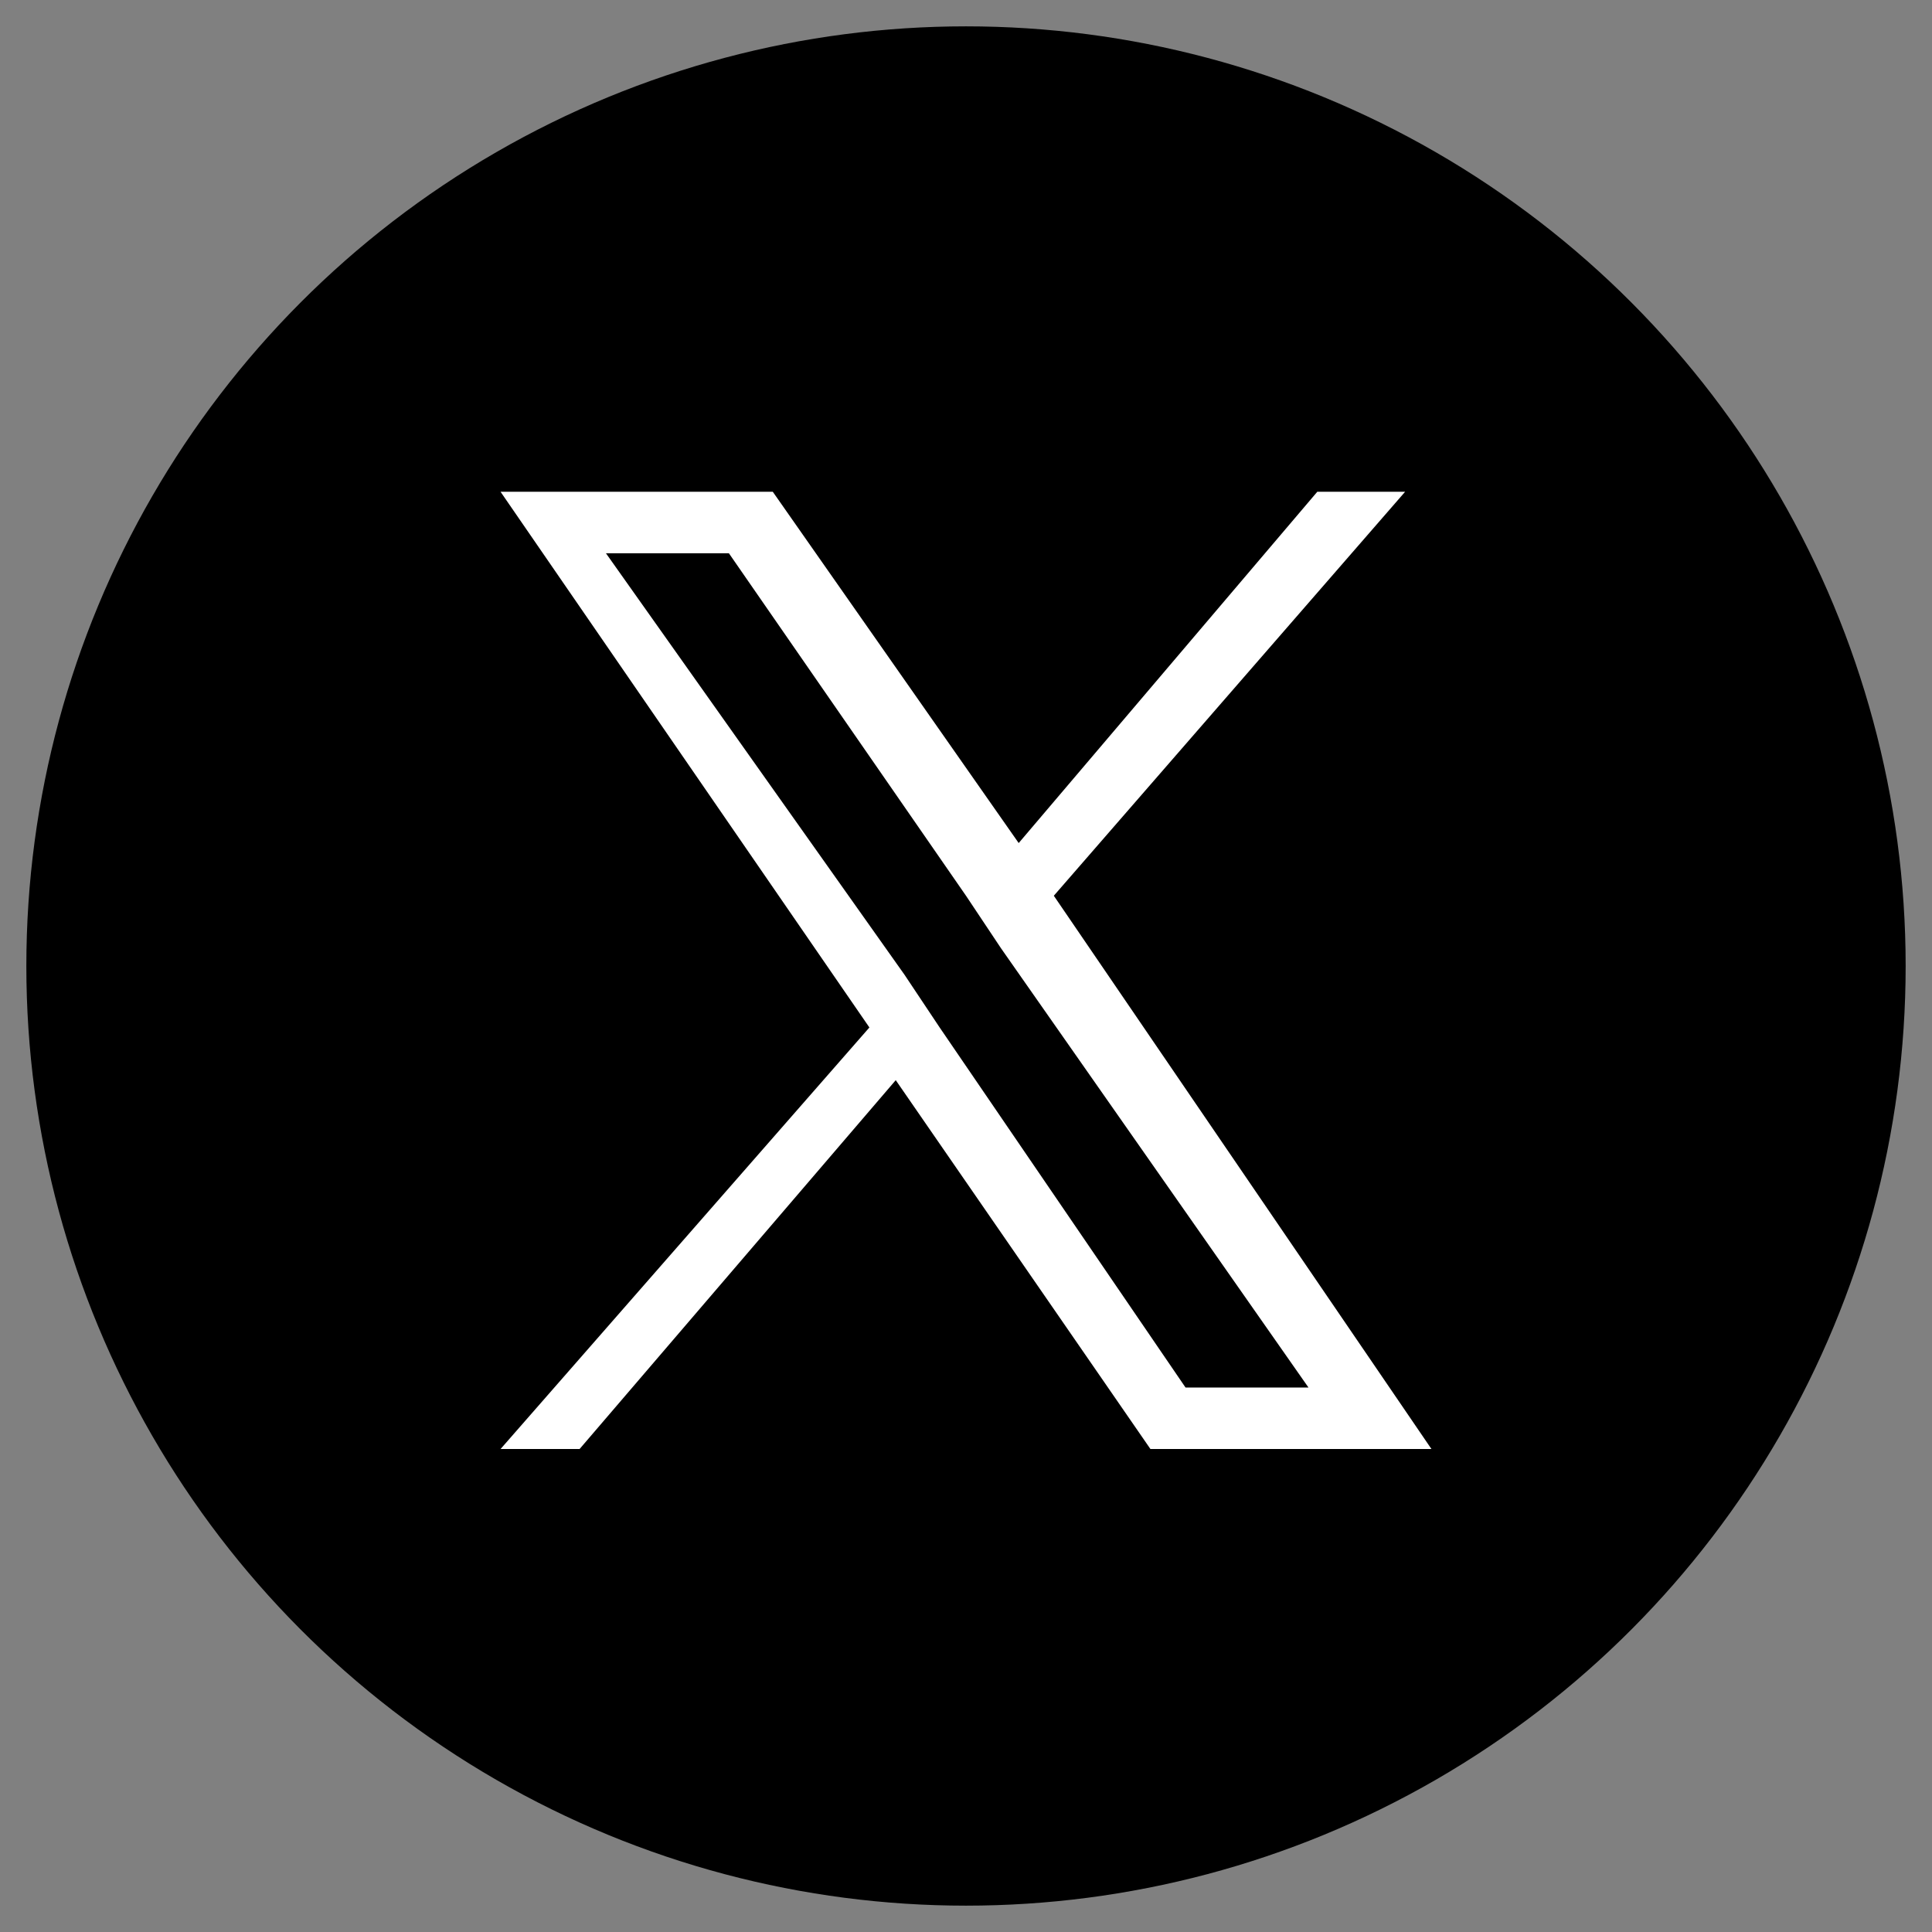
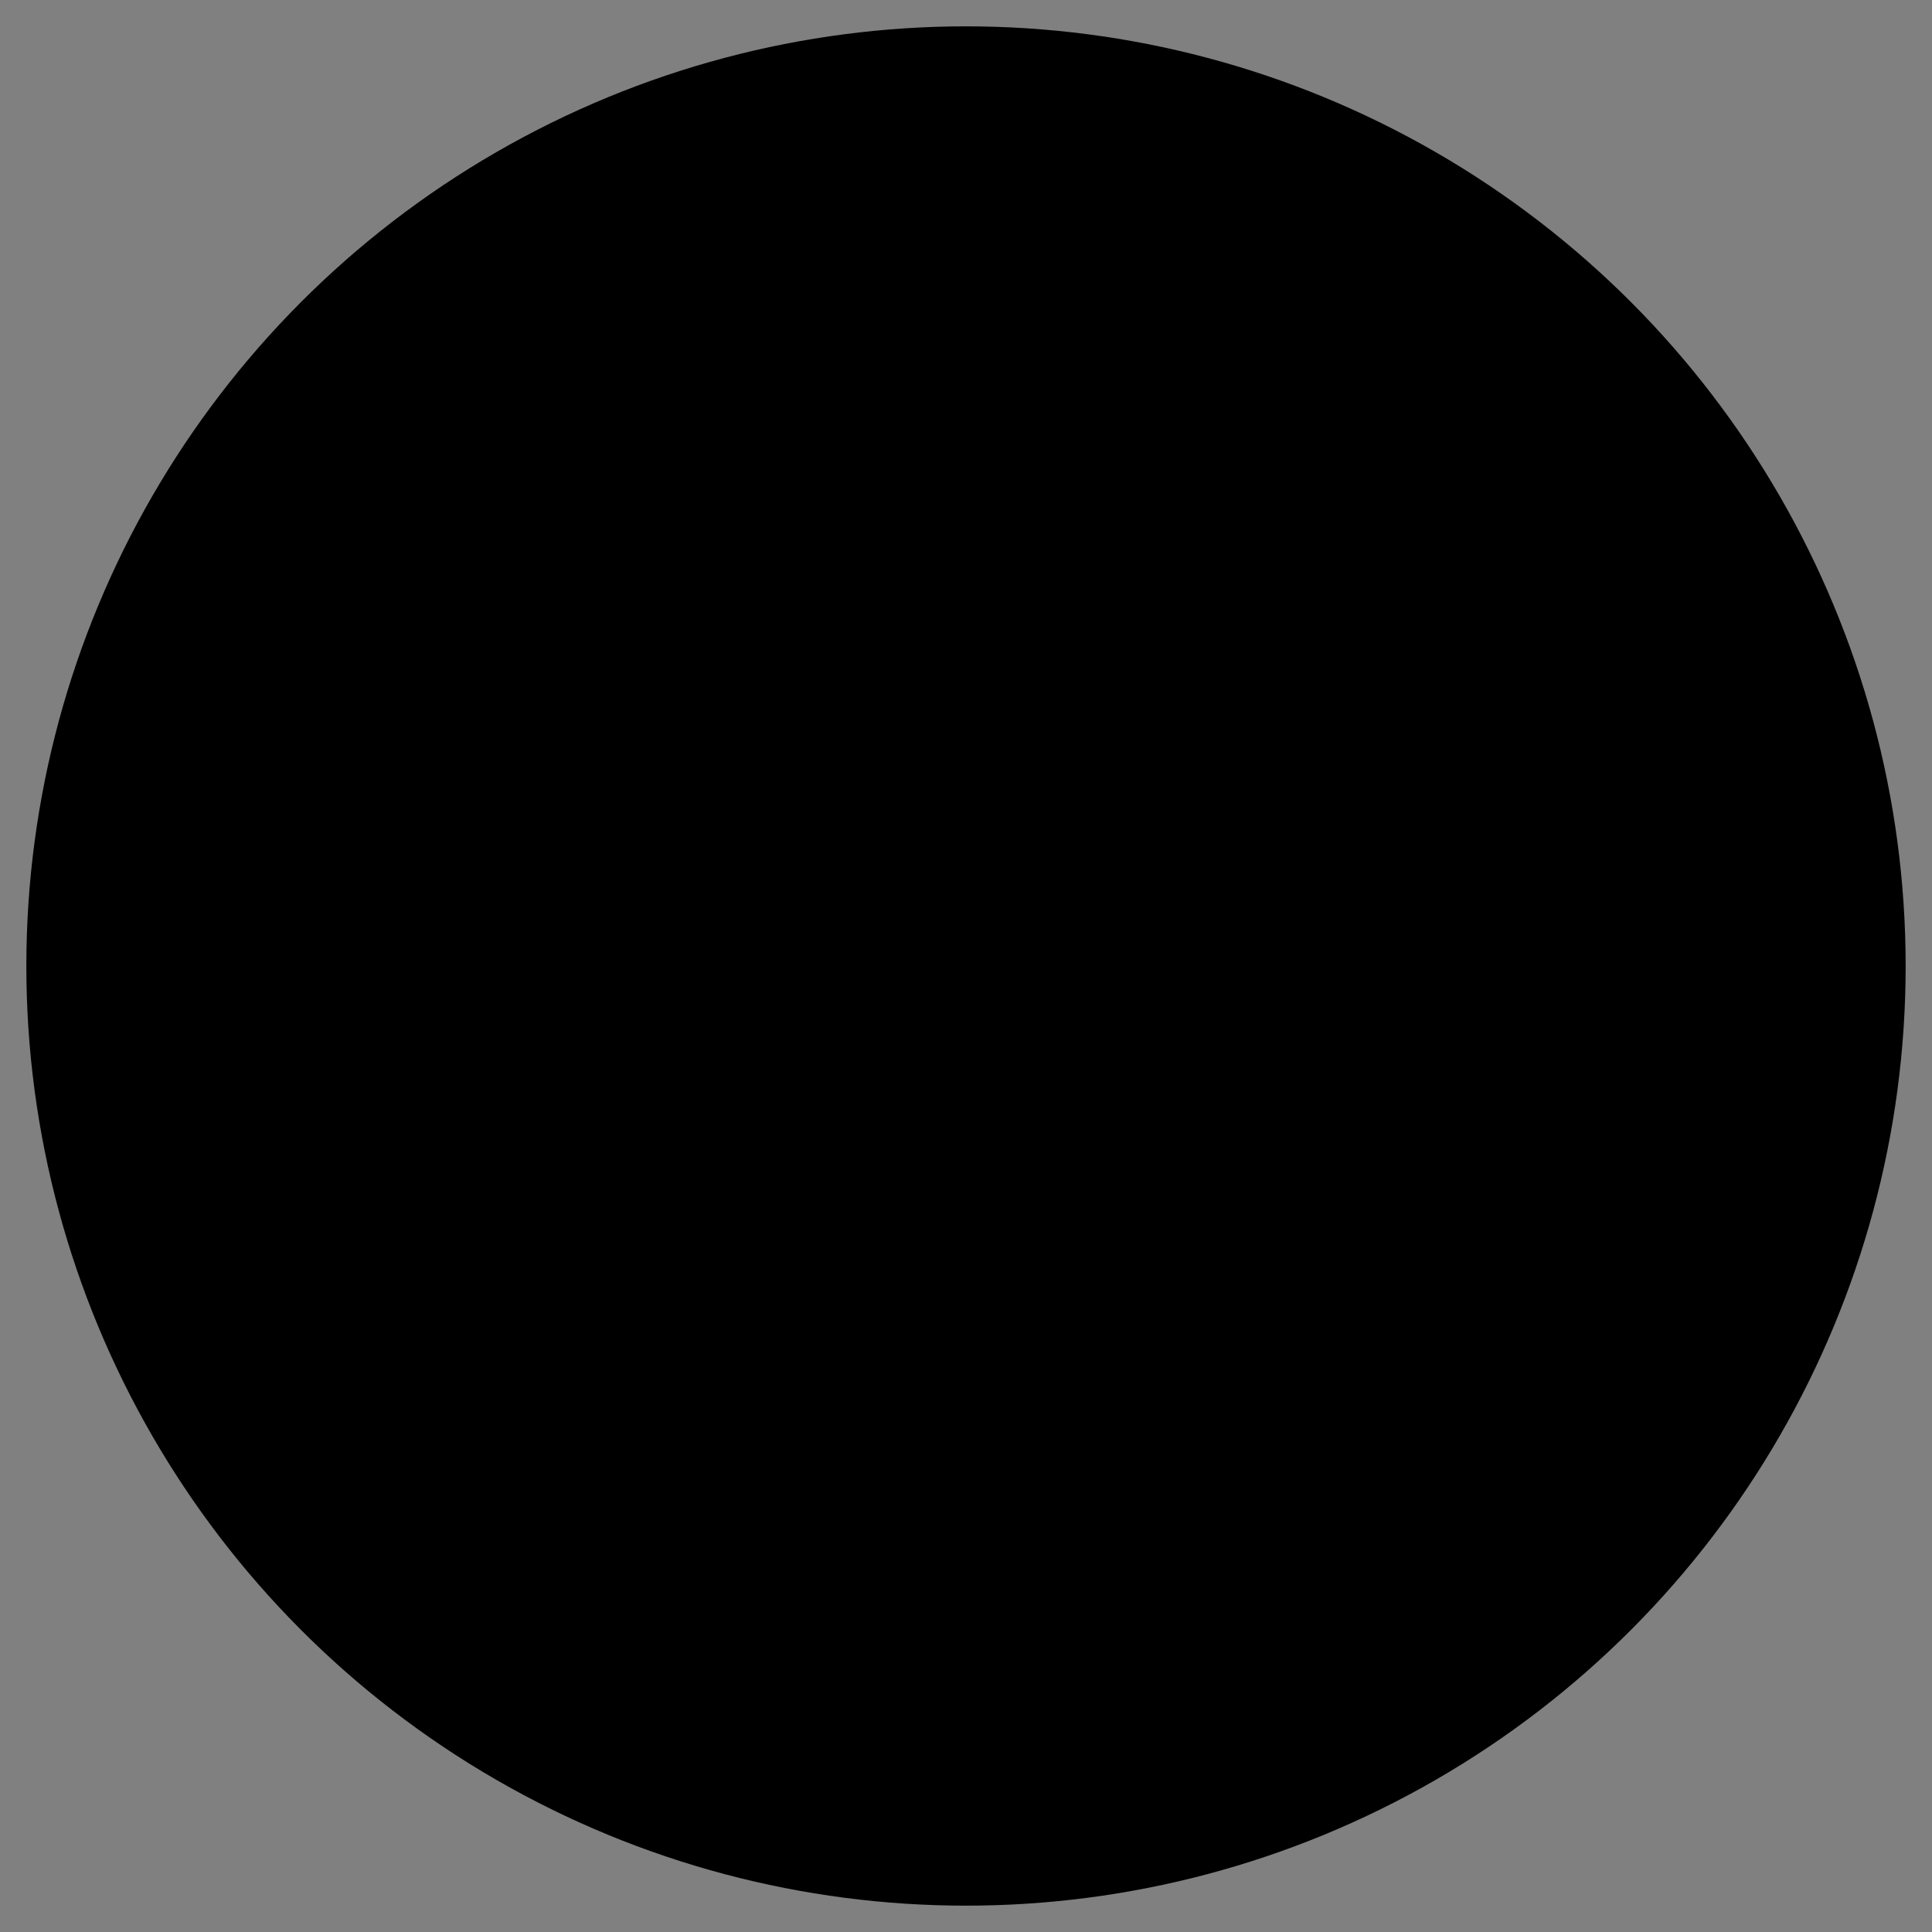
<svg xmlns="http://www.w3.org/2000/svg" version="1.1" id="Livello_1" x="0px" y="0px" viewBox="0 0 22 22" width="22" height="22" style="enable-background:new 0 0 22 22;" xml:space="preserve">
  <rect x="0" y="0" width="22" height="22" fill="#808080" stroke="none" />
  <style type="text/css">
	.st0{fill:#FFFFFF;}
</style>
  <circle cx="11" cy="11" r="10.7" />
-   <path class="st0" d="M12,10.2l4-4.6H15l-3.4,4l-2.8-4H5.7l4.2,6.1l-4.2,4.8h0.9l3.6-4.2l2.9,4.2h3.2L12,10.2L12,10.2z M10.7,11.7  l-0.4-0.6L6.9,6.3h1.4l2.7,3.9l0.4,0.6l3.5,5h-1.4L10.7,11.7L10.7,11.7z" />
</svg>